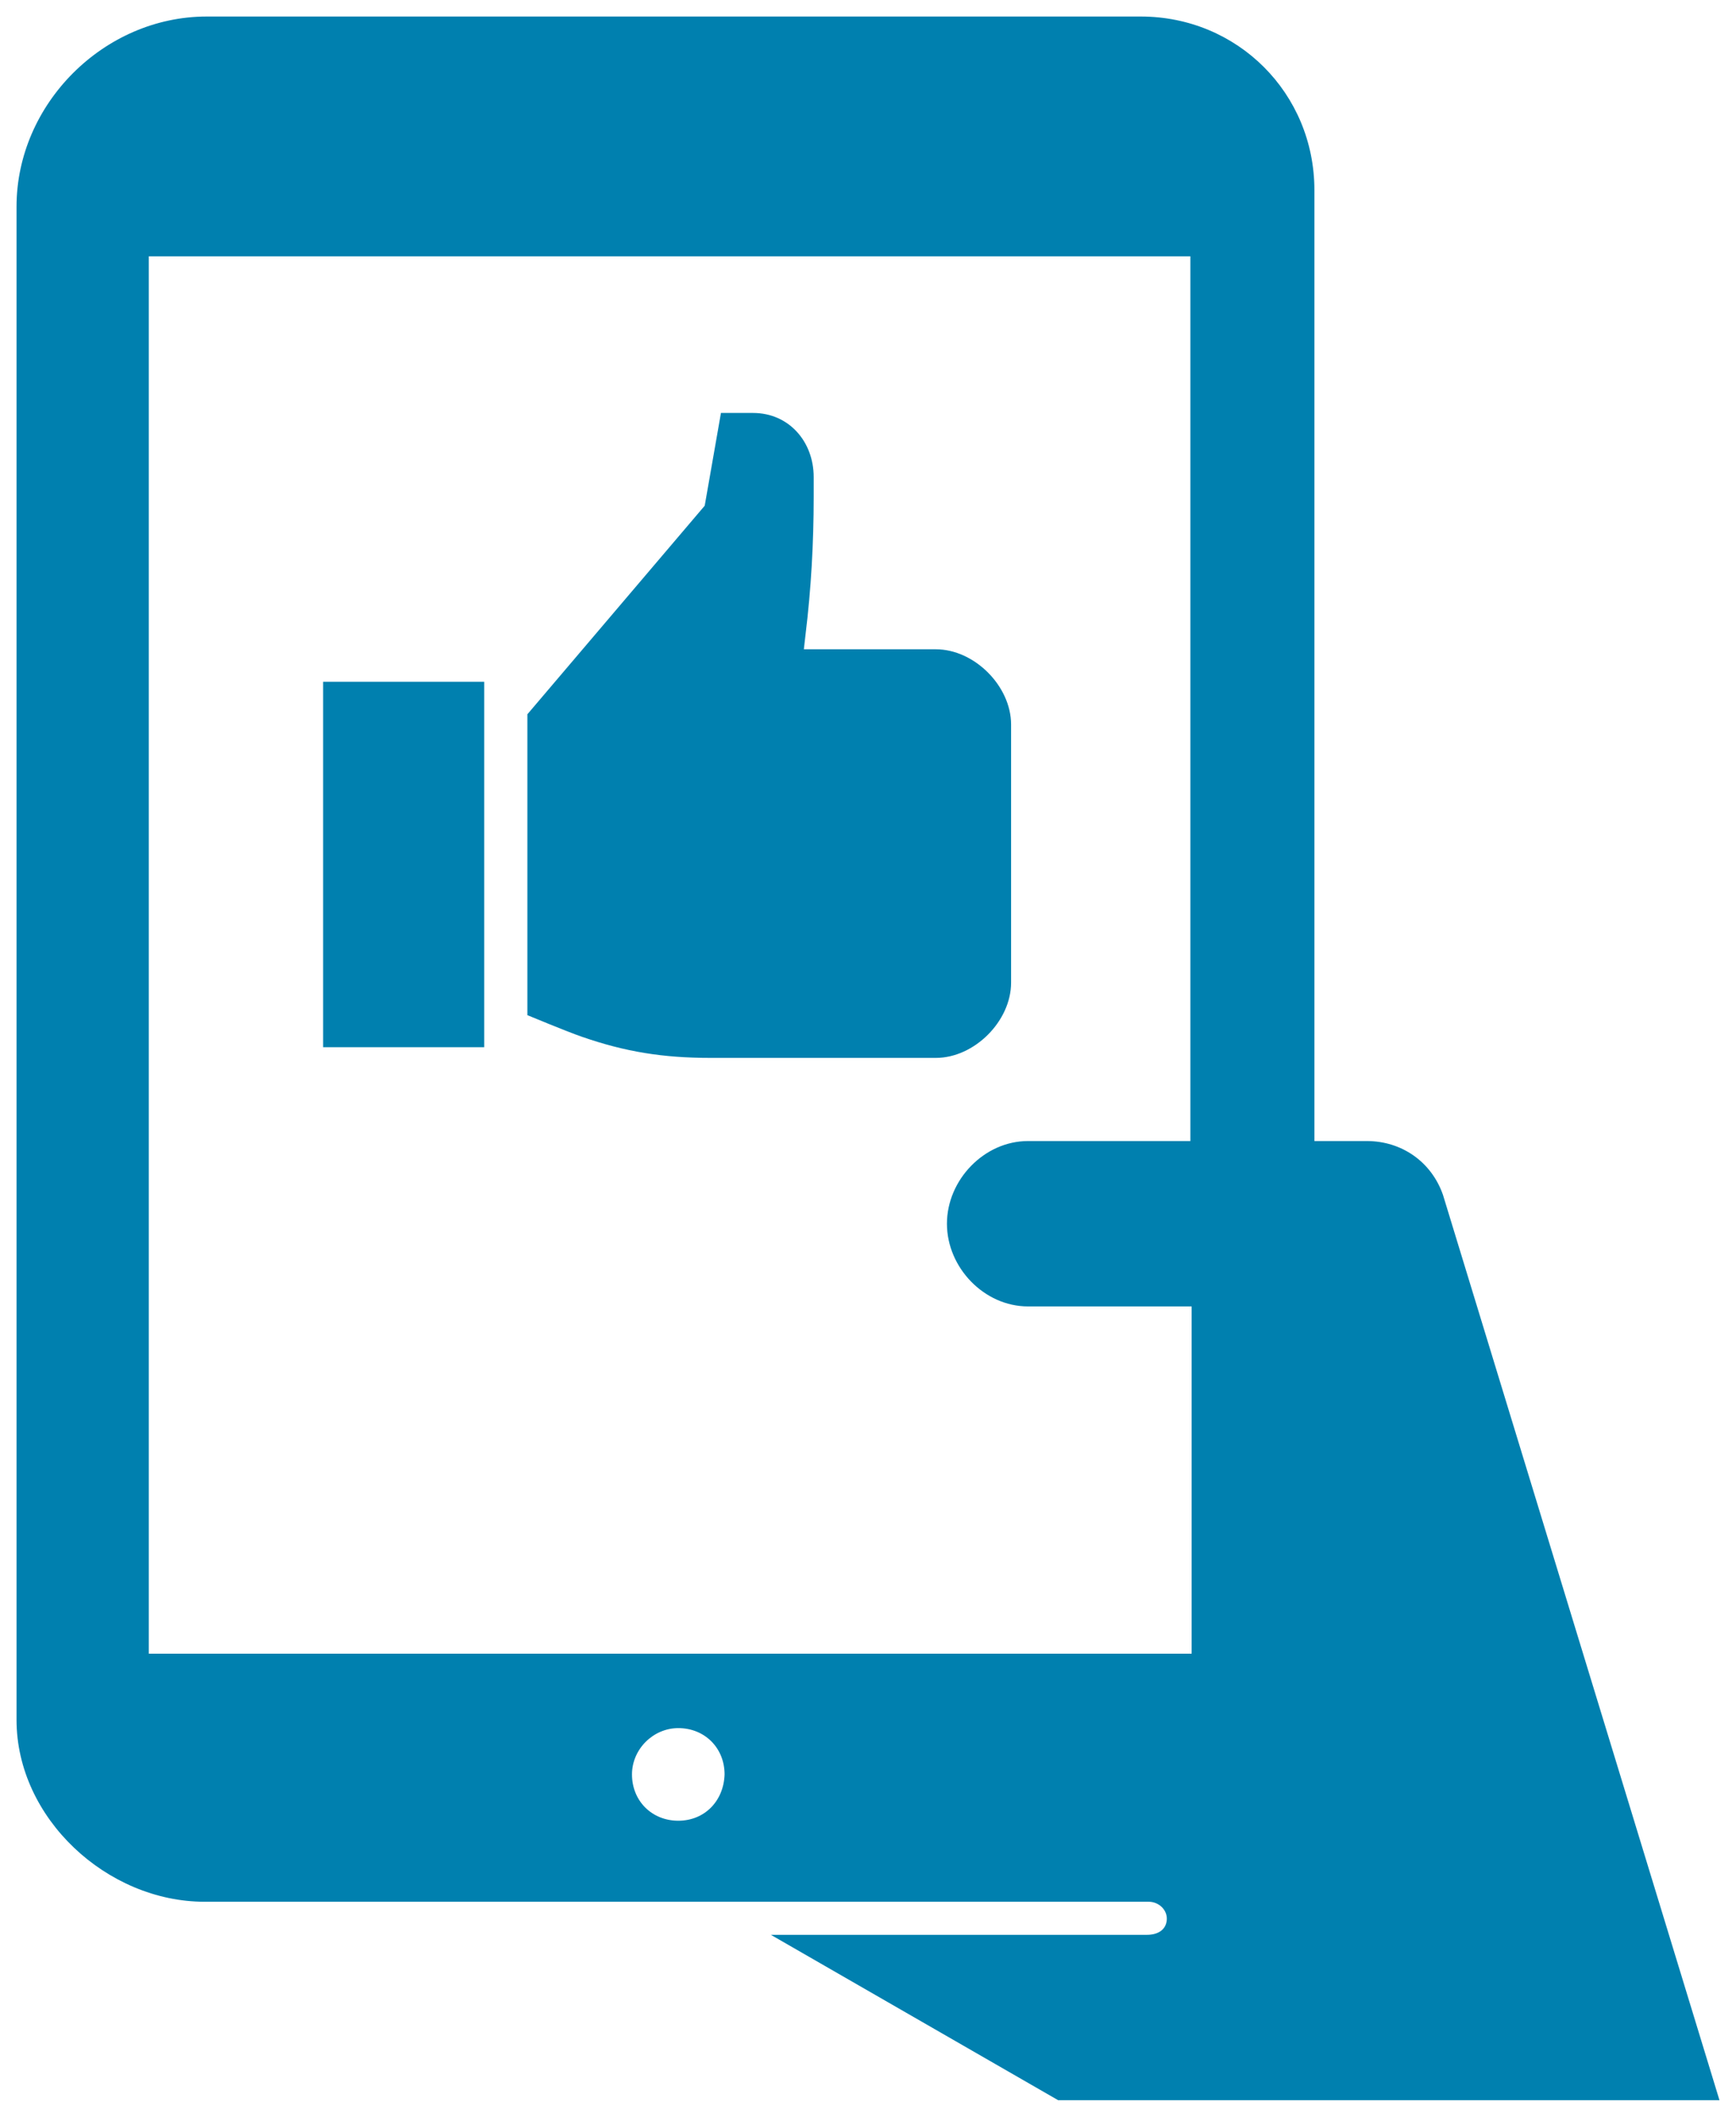
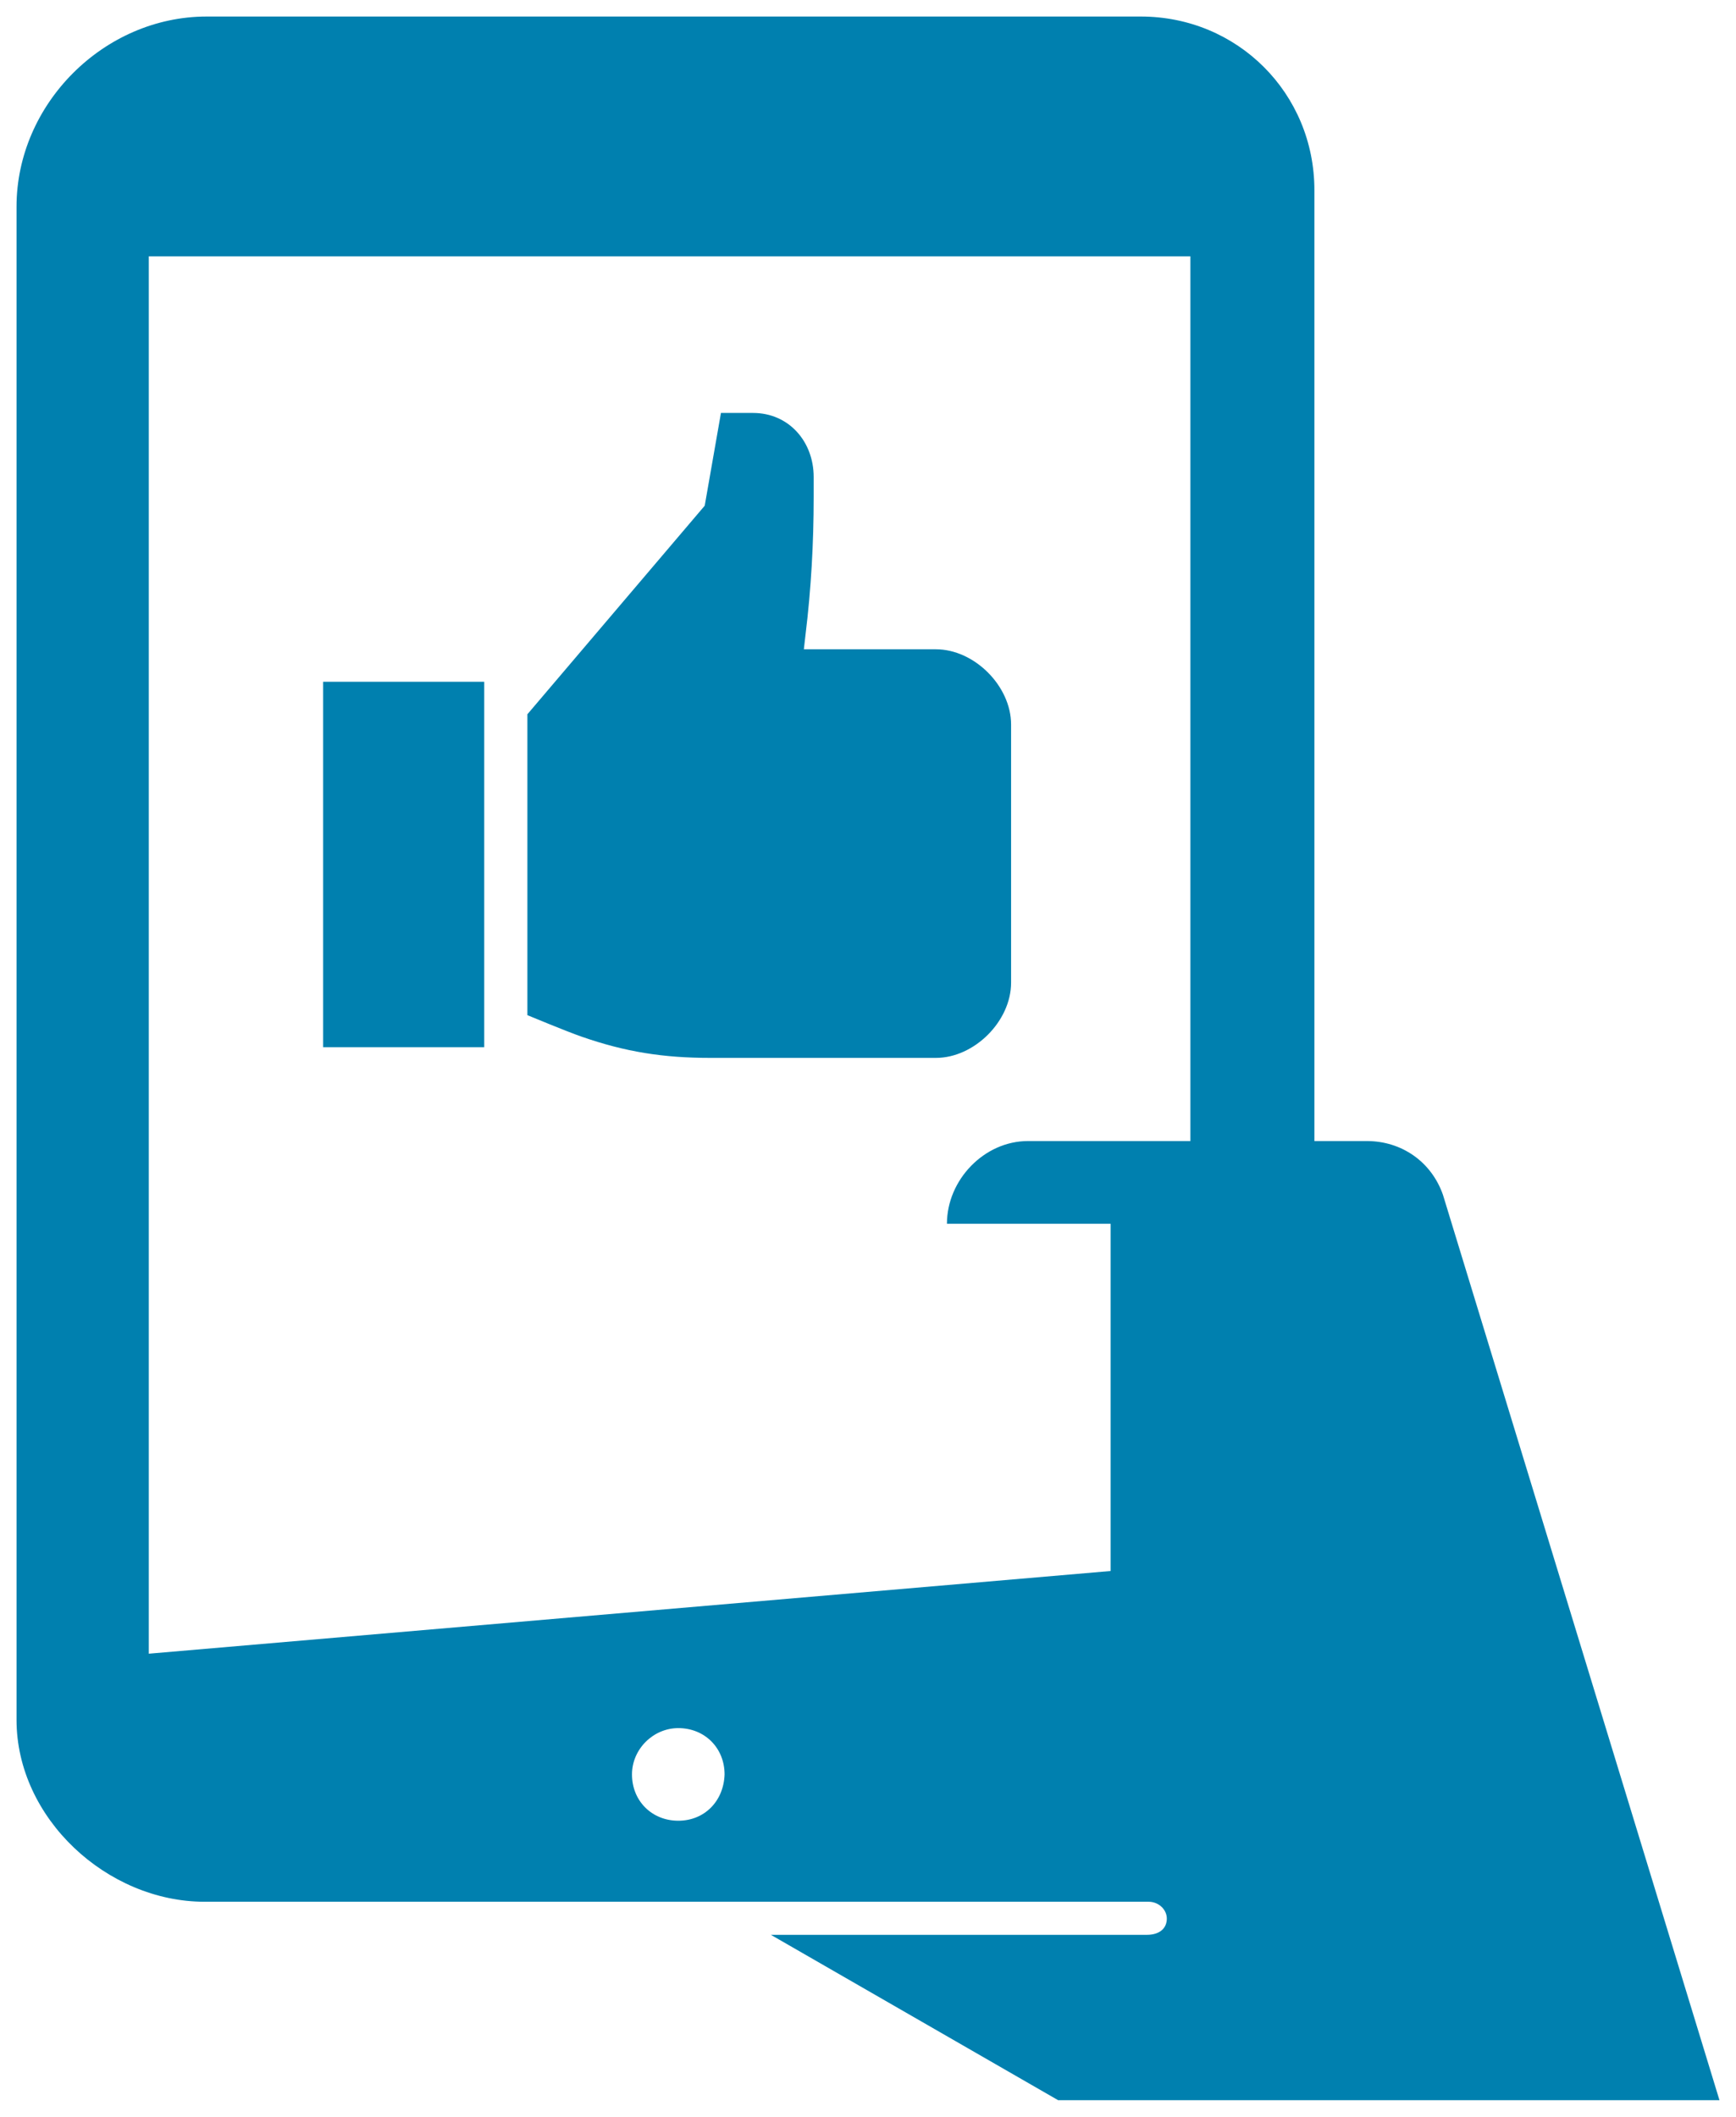
<svg xmlns="http://www.w3.org/2000/svg" id="e8bWRNzFpLJ1" viewBox="0 0 210 256" shape-rendering="geometricPrecision" text-rendering="geometricPrecision" project-id="4e4a3d82a1ef40f5910bf6ddf0f94d2b" export-id="c0b81bbca13347ac88dcd6aec2348f36" cached="false">
  <g>
-     <path d="M174.55,144.5v0c-1.4-4-5-6.5-9.2-6.5h-6.35v-115c0-11.708-9.292-21-21-21L25,2C12.57,2,2,12.57,2,25v183c0,11.9,10.95,22,22.75,22h114.213c1.207,0,2.27.984,2.18,2.188-.095,1.266-1.153,1.812-2.393,1.812h-45.5L128,254h80L174.55,144.5Zm-92.5,75.7c-3.199,0-5.599-2.399-5.6-5.598-.001-3.045,2.557-5.602,5.602-5.602c3.199.001,5.598,2.401,5.598,5.6-.1,3.2-2.4,5.6-5.6,5.6ZM144,138h-19.65c-5.3,0-9.8,4.7-9.8,10v0c0,5.3,4.5,10,9.8,10h19.8v42L18,200v-169h126v107ZM122.309,87.625v31.221c0,4.652-4.445,9.097-9.097,9.097h-27.292c-5.686,0-10.286-.724-15.61-2.584-1.654-.569-6.513-2.584-6.513-2.584v-36.39L85.248,61.16l1.964-11.217h3.877c4.342,0,7.34,3.463,7.34,7.753v2.429c0,5.531-.31,11.113-.982,16.592l-.207,1.809h15.972c4.652.001,9.097,4.446,9.097,9.099ZM39.089,126.65h19.487v-44.194h-19.487v44.194Z" fill="#0080af" />
+     <path d="M174.55,144.5v0c-1.4-4-5-6.5-9.2-6.5h-6.35v-115c0-11.708-9.292-21-21-21L25,2C12.57,2,2,12.57,2,25v183c0,11.9,10.95,22,22.75,22h114.213c1.207,0,2.27.984,2.18,2.188-.095,1.266-1.153,1.812-2.393,1.812h-45.5L128,254h80L174.55,144.5Zm-92.5,75.7c-3.199,0-5.599-2.399-5.6-5.598-.001-3.045,2.557-5.602,5.602-5.602c3.199.001,5.598,2.401,5.598,5.6-.1,3.2-2.4,5.6-5.6,5.6ZM144,138h-19.65c-5.3,0-9.8,4.7-9.8,10v0h19.8v42L18,200v-169h126v107ZM122.309,87.625v31.221c0,4.652-4.445,9.097-9.097,9.097h-27.292c-5.686,0-10.286-.724-15.61-2.584-1.654-.569-6.513-2.584-6.513-2.584v-36.39L85.248,61.16l1.964-11.217h3.877c4.342,0,7.34,3.463,7.34,7.753v2.429c0,5.531-.31,11.113-.982,16.592l-.207,1.809h15.972c4.652.001,9.097,4.446,9.097,9.099ZM39.089,126.65h19.487v-44.194h-19.487v44.194Z" fill="#0080af" />
  </g>
</svg>